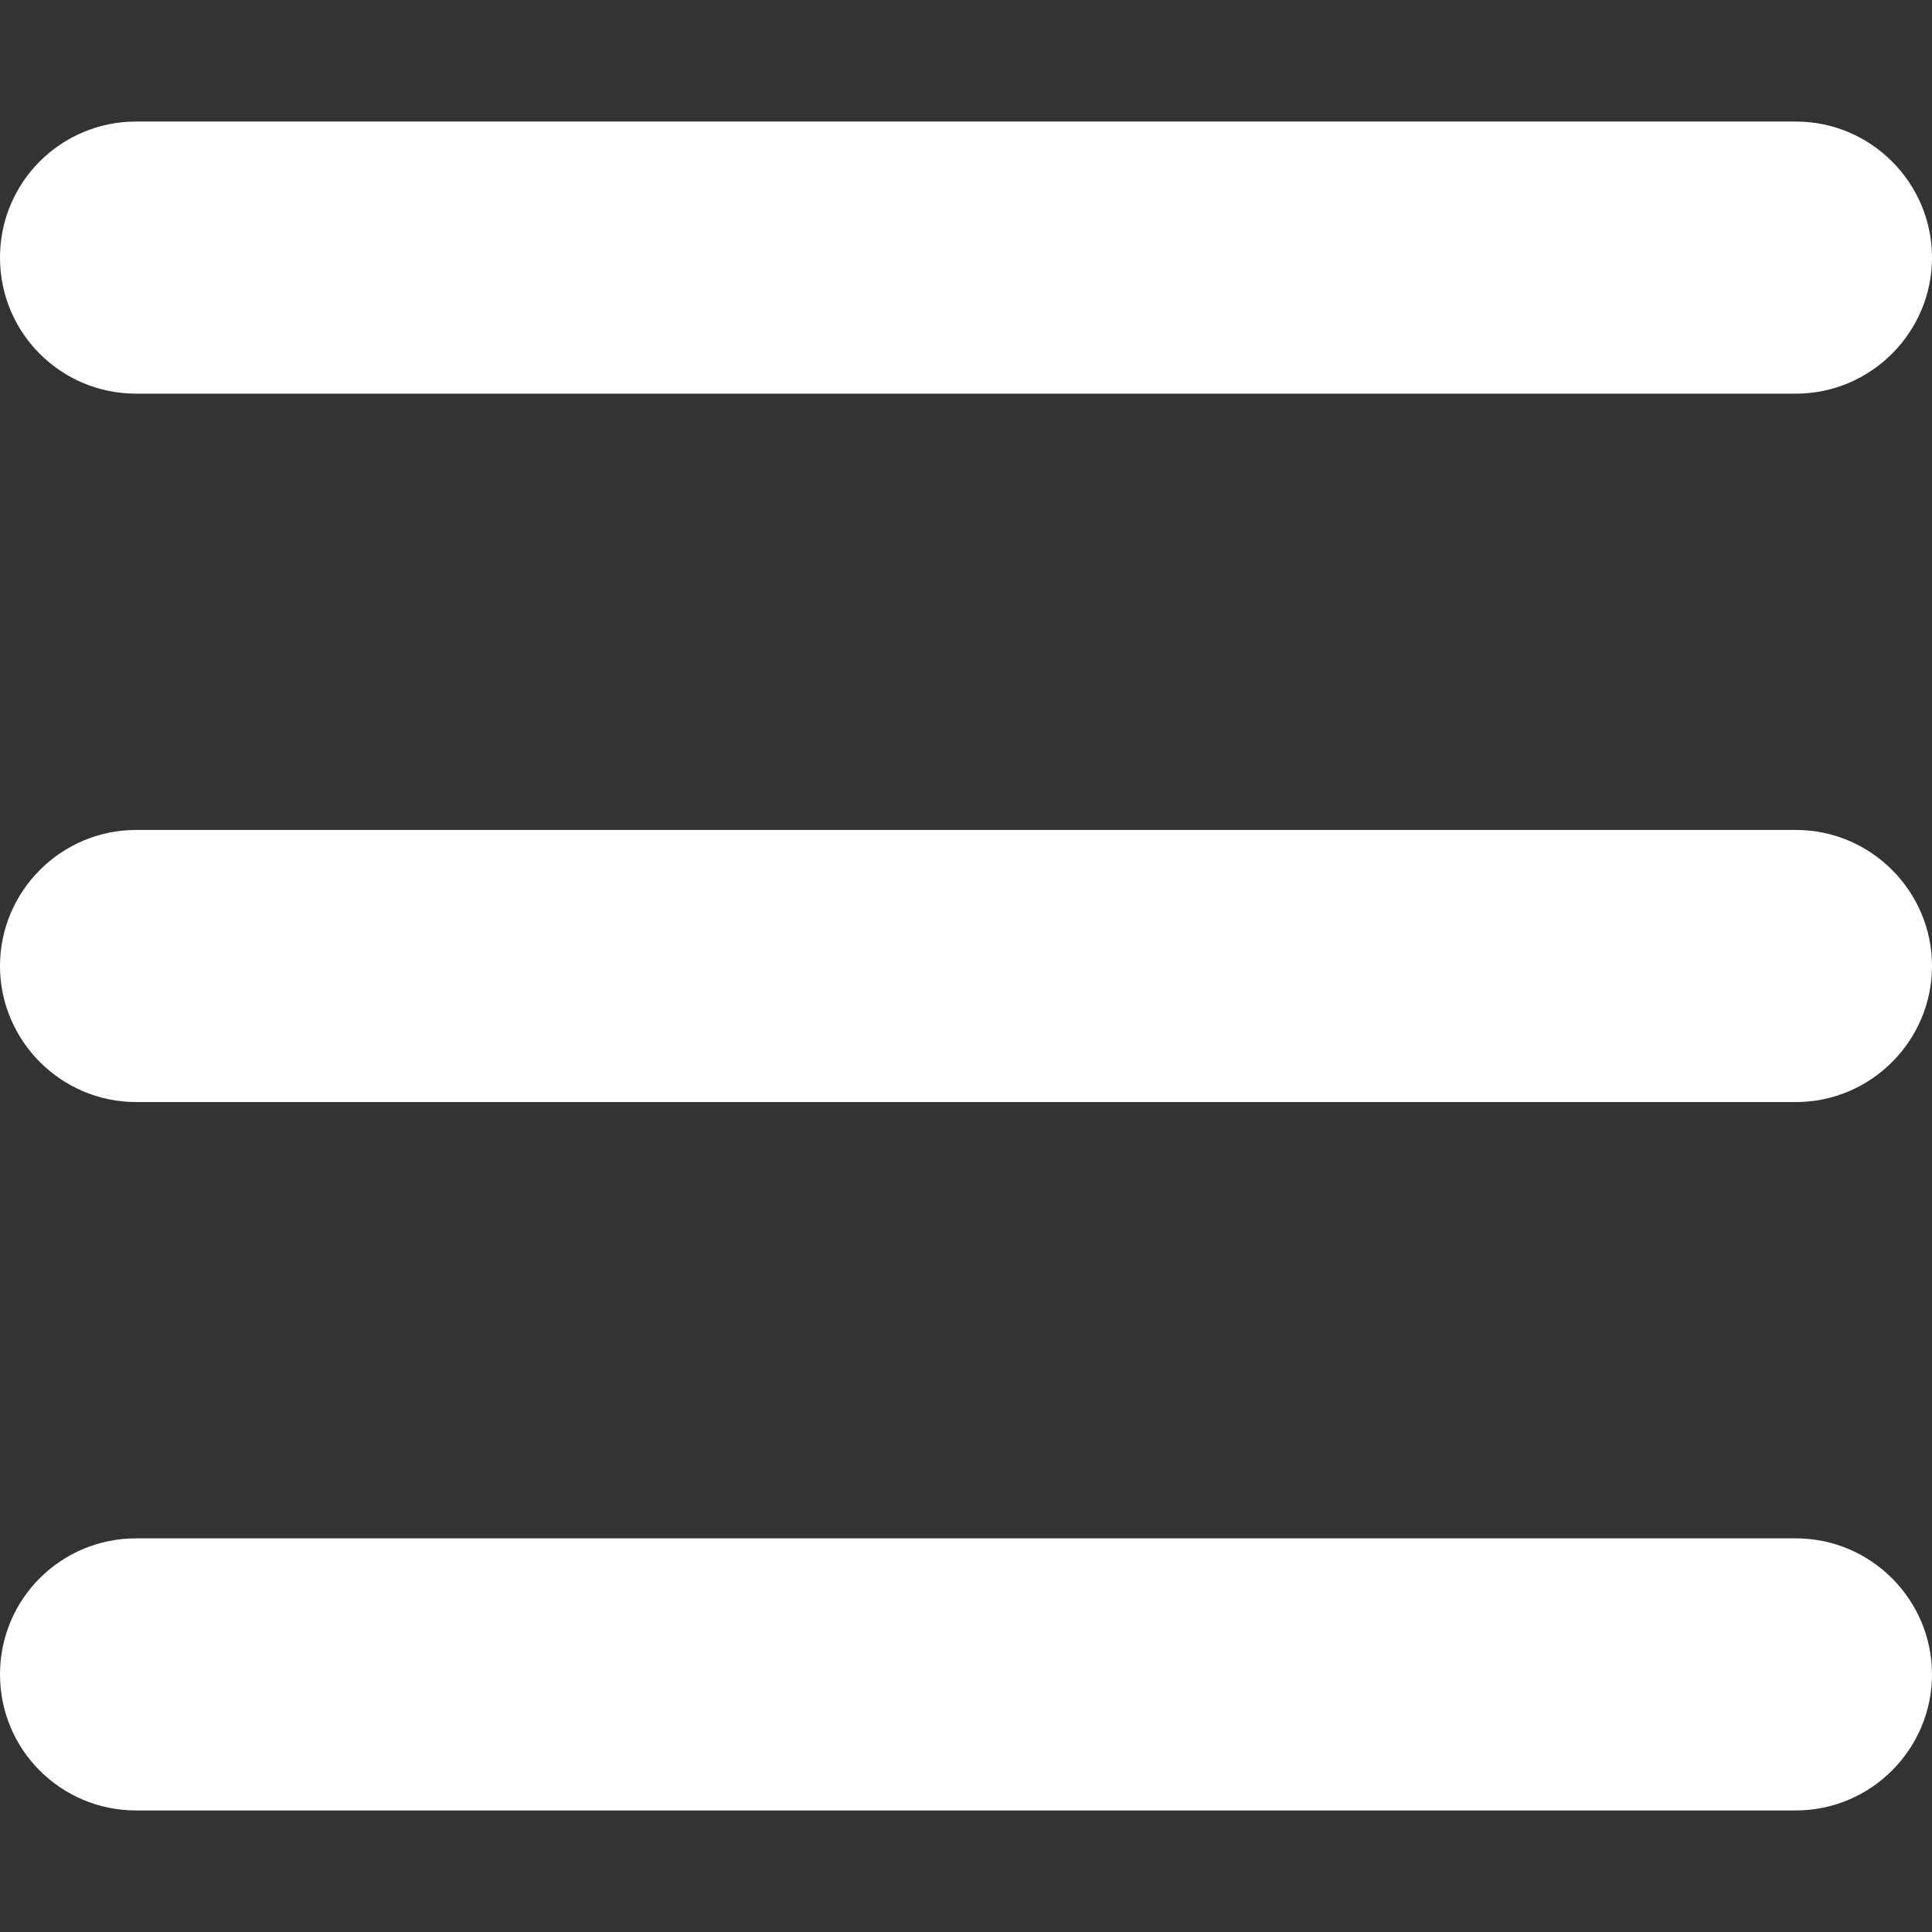
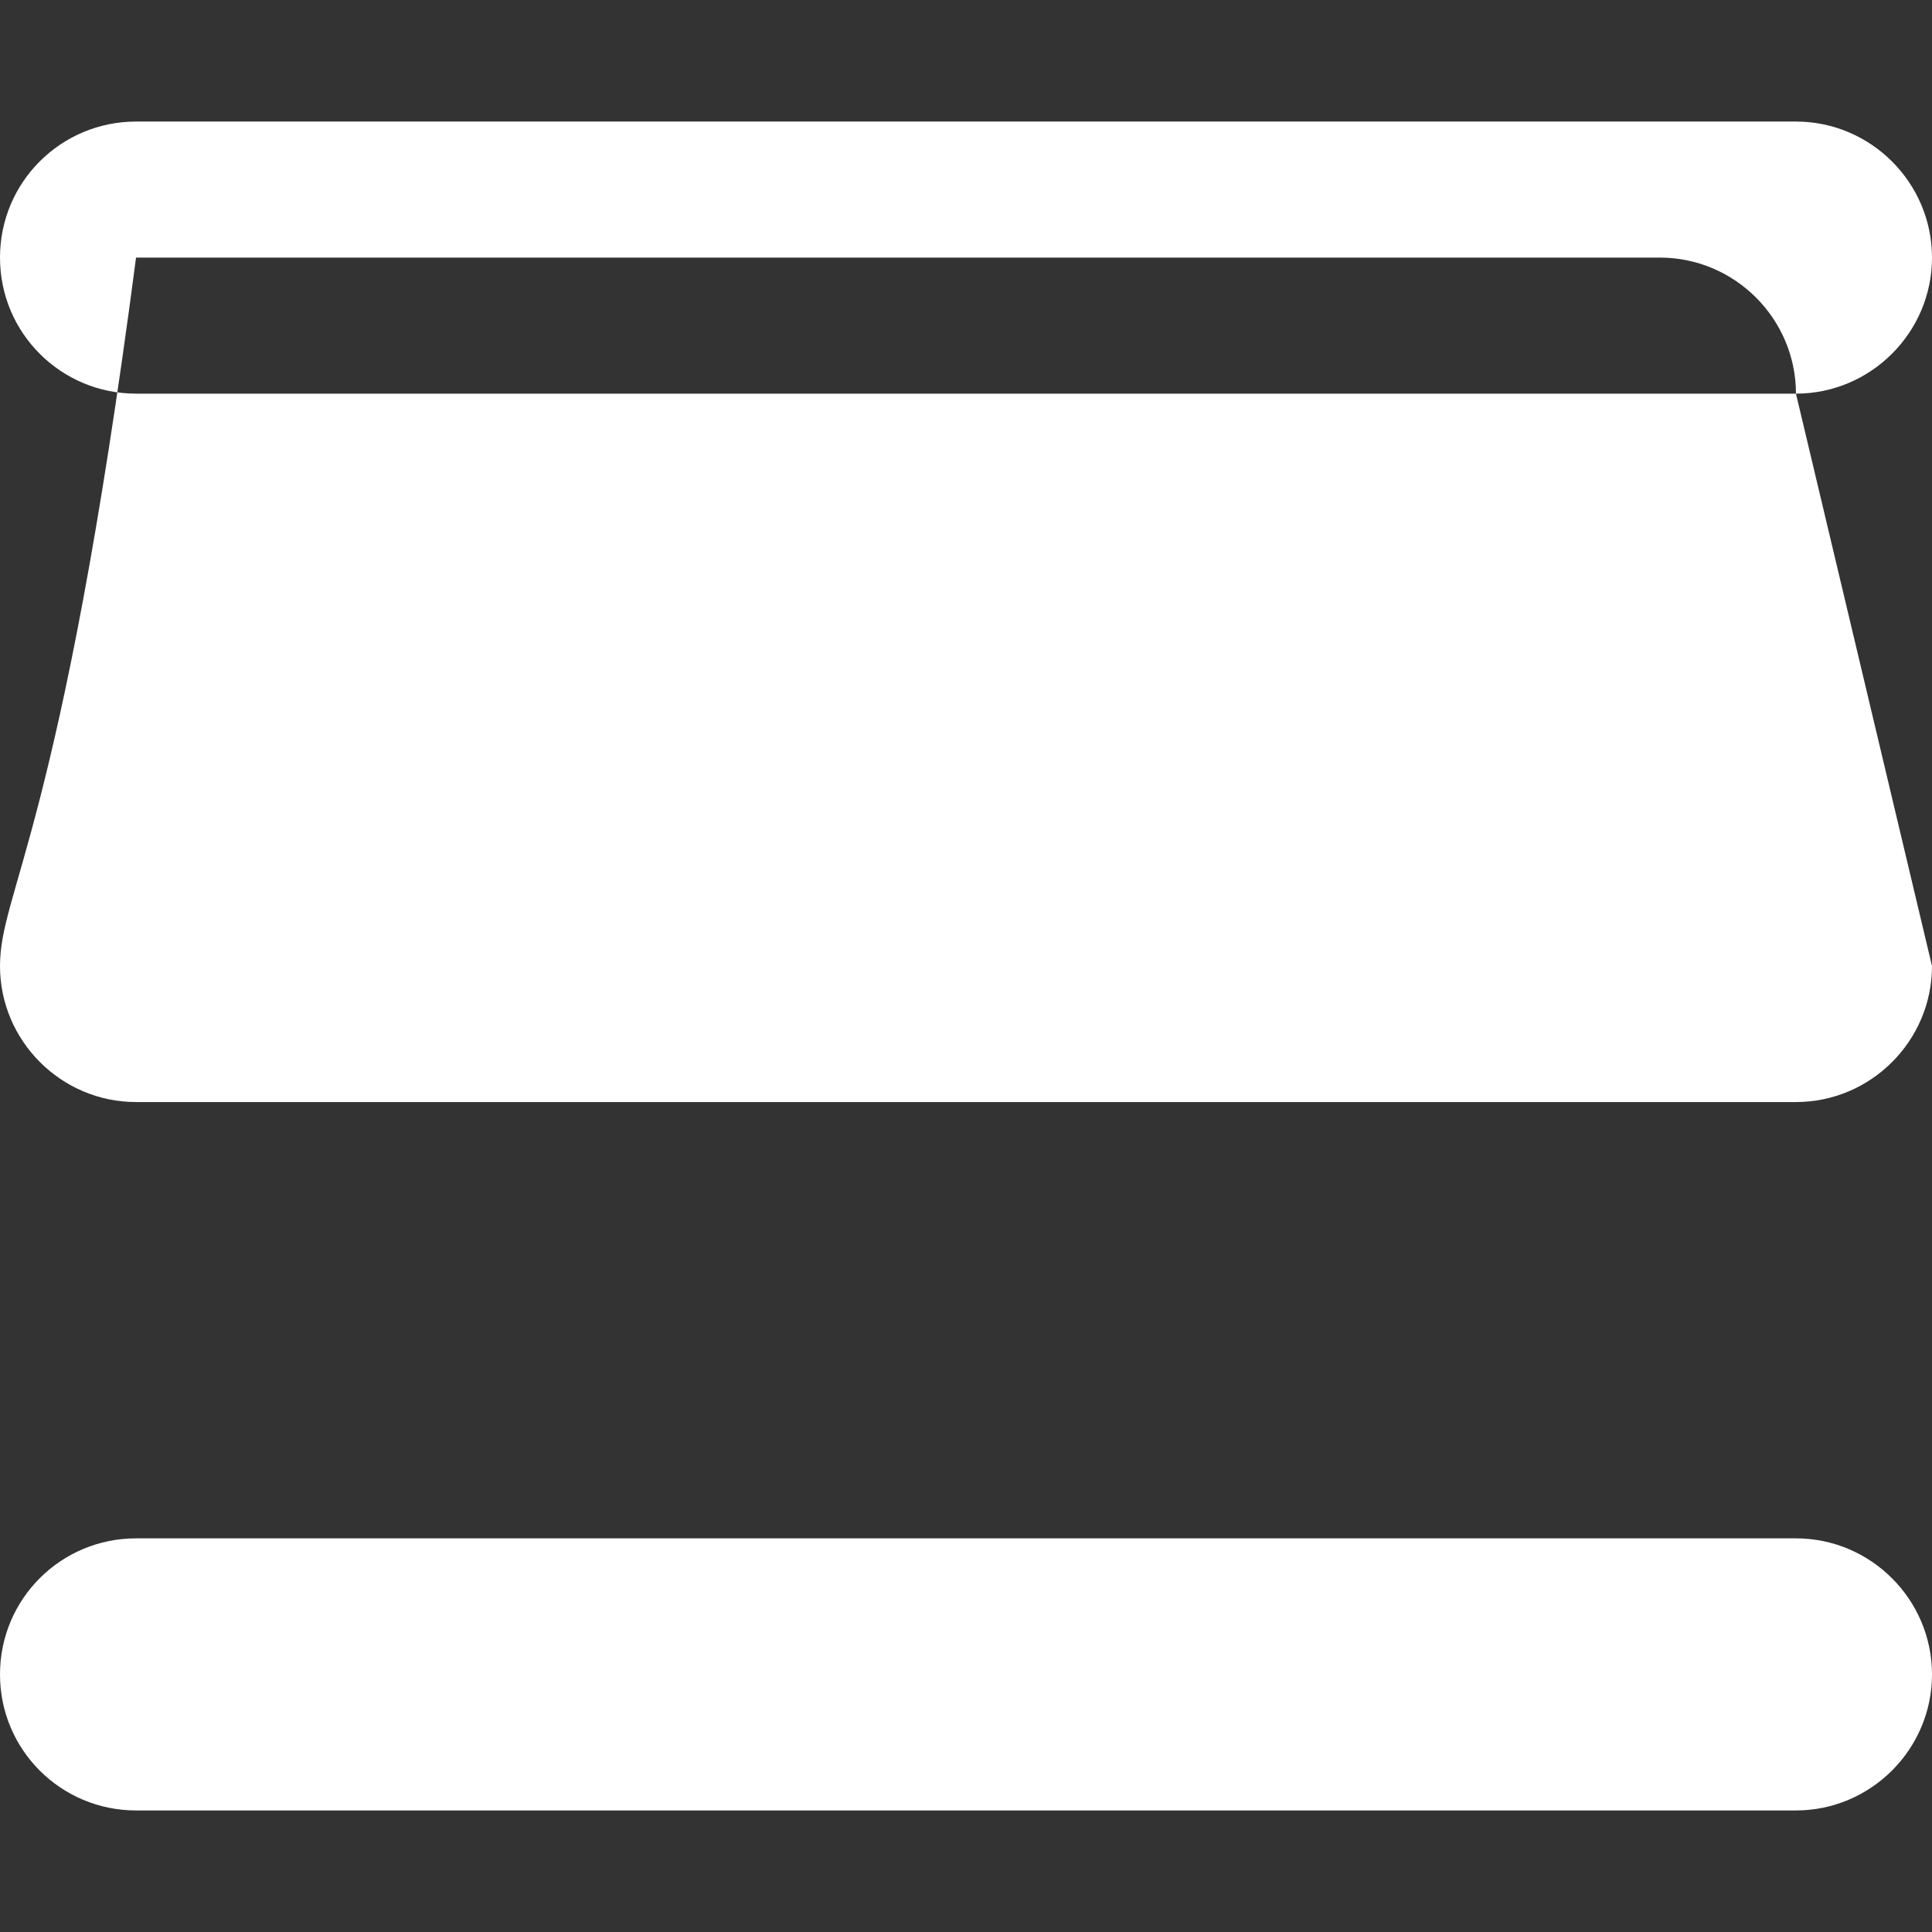
<svg xmlns="http://www.w3.org/2000/svg" version="1.1" id="Icons" x="0px" y="0px" viewBox="0 0 240 240" style="enable-background:new 0 0 240 240;" xml:space="preserve">
  <rect x="0" y="0" width="240" height="240" fill="#333333" stroke="none" />
  <style type="text/css">
	.st0{fill:#FFFFFF;}
</style>
-   <path class="st0" d="M223.1,48.9H16.9C7.6,48.9,0,41.4,0,32s7.6-16.9,16.9-16.9h206.2c9.3,0,16.9,7.6,16.9,16.9  S232.4,48.9,223.1,48.9z M240,120c0-9.3-7.6-16.9-16.9-16.9H16.9C7.6,103.1,0,110.7,0,120s7.6,16.9,16.9,16.9h206.2  C232.4,136.9,240,129.3,240,120z M240,208c0-9.3-7.6-16.9-16.9-16.9H16.9C7.6,191.1,0,198.6,0,208s7.6,16.9,16.9,16.9h206.2  C232.4,224.9,240,217.3,240,208z" />
+   <path class="st0" d="M223.1,48.9H16.9C7.6,48.9,0,41.4,0,32s7.6-16.9,16.9-16.9h206.2c9.3,0,16.9,7.6,16.9,16.9  S232.4,48.9,223.1,48.9z c0-9.3-7.6-16.9-16.9-16.9H16.9C7.6,103.1,0,110.7,0,120s7.6,16.9,16.9,16.9h206.2  C232.4,136.9,240,129.3,240,120z M240,208c0-9.3-7.6-16.9-16.9-16.9H16.9C7.6,191.1,0,198.6,0,208s7.6,16.9,16.9,16.9h206.2  C232.4,224.9,240,217.3,240,208z" />
</svg>